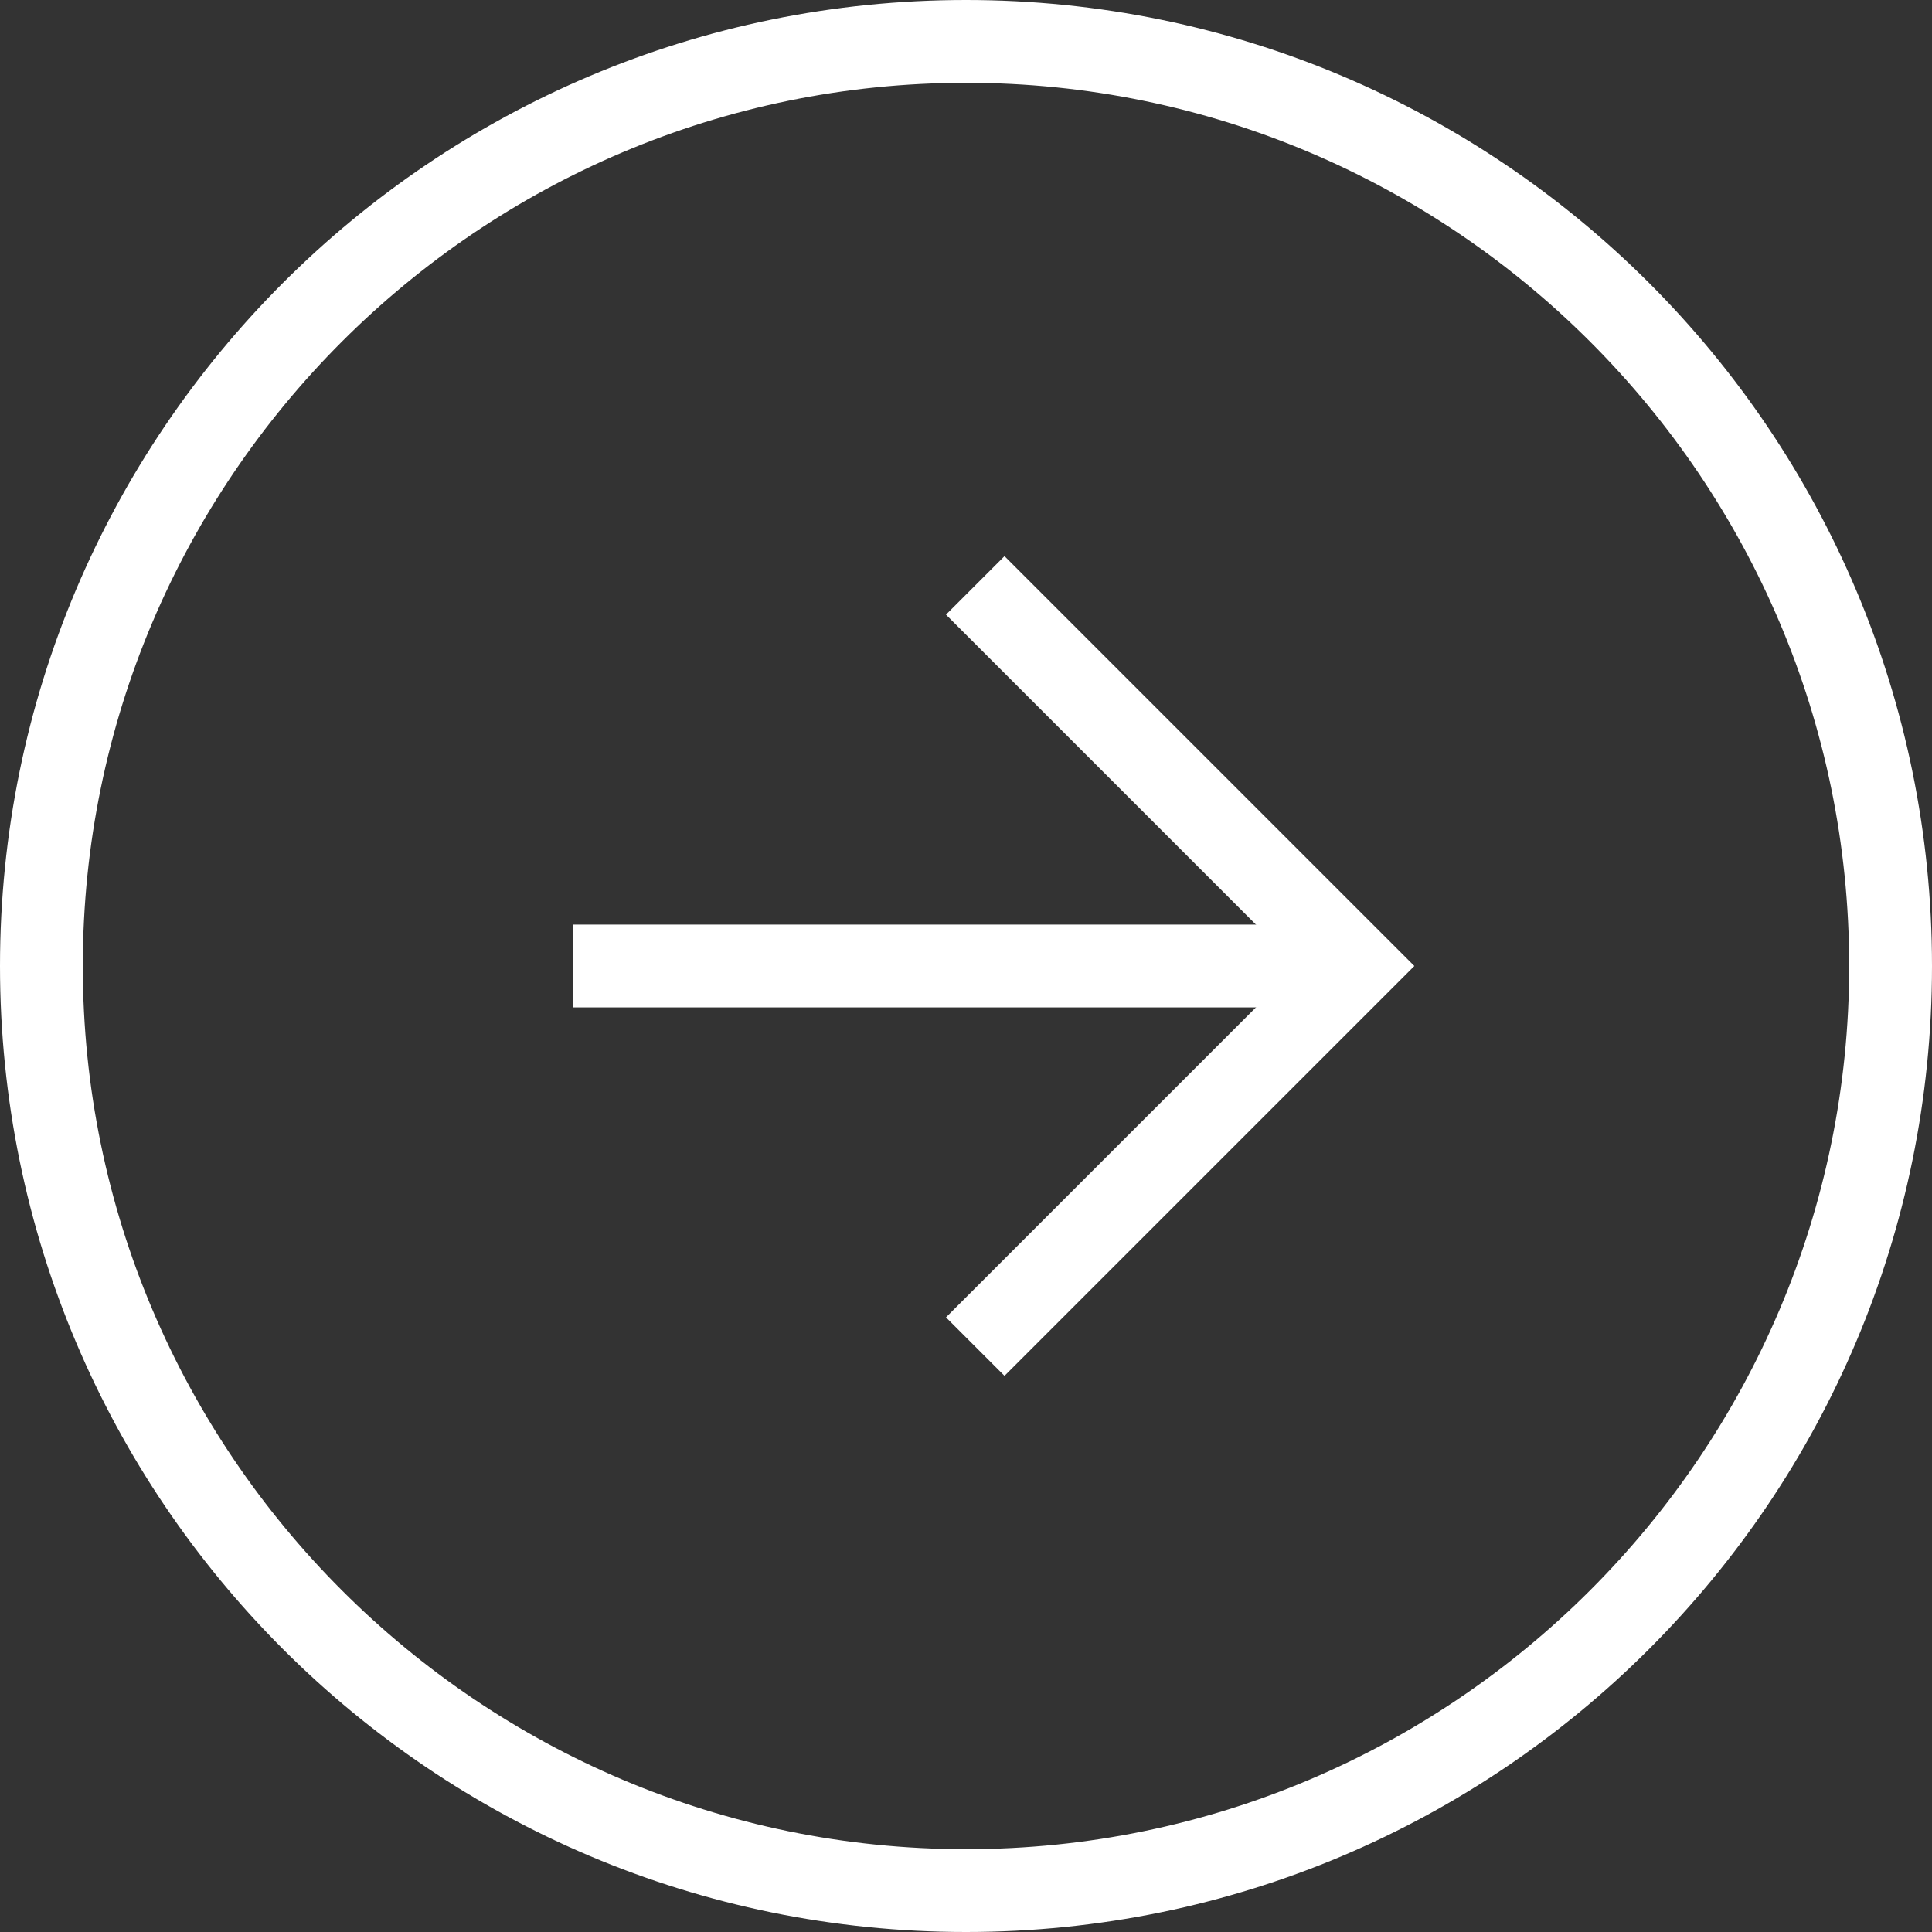
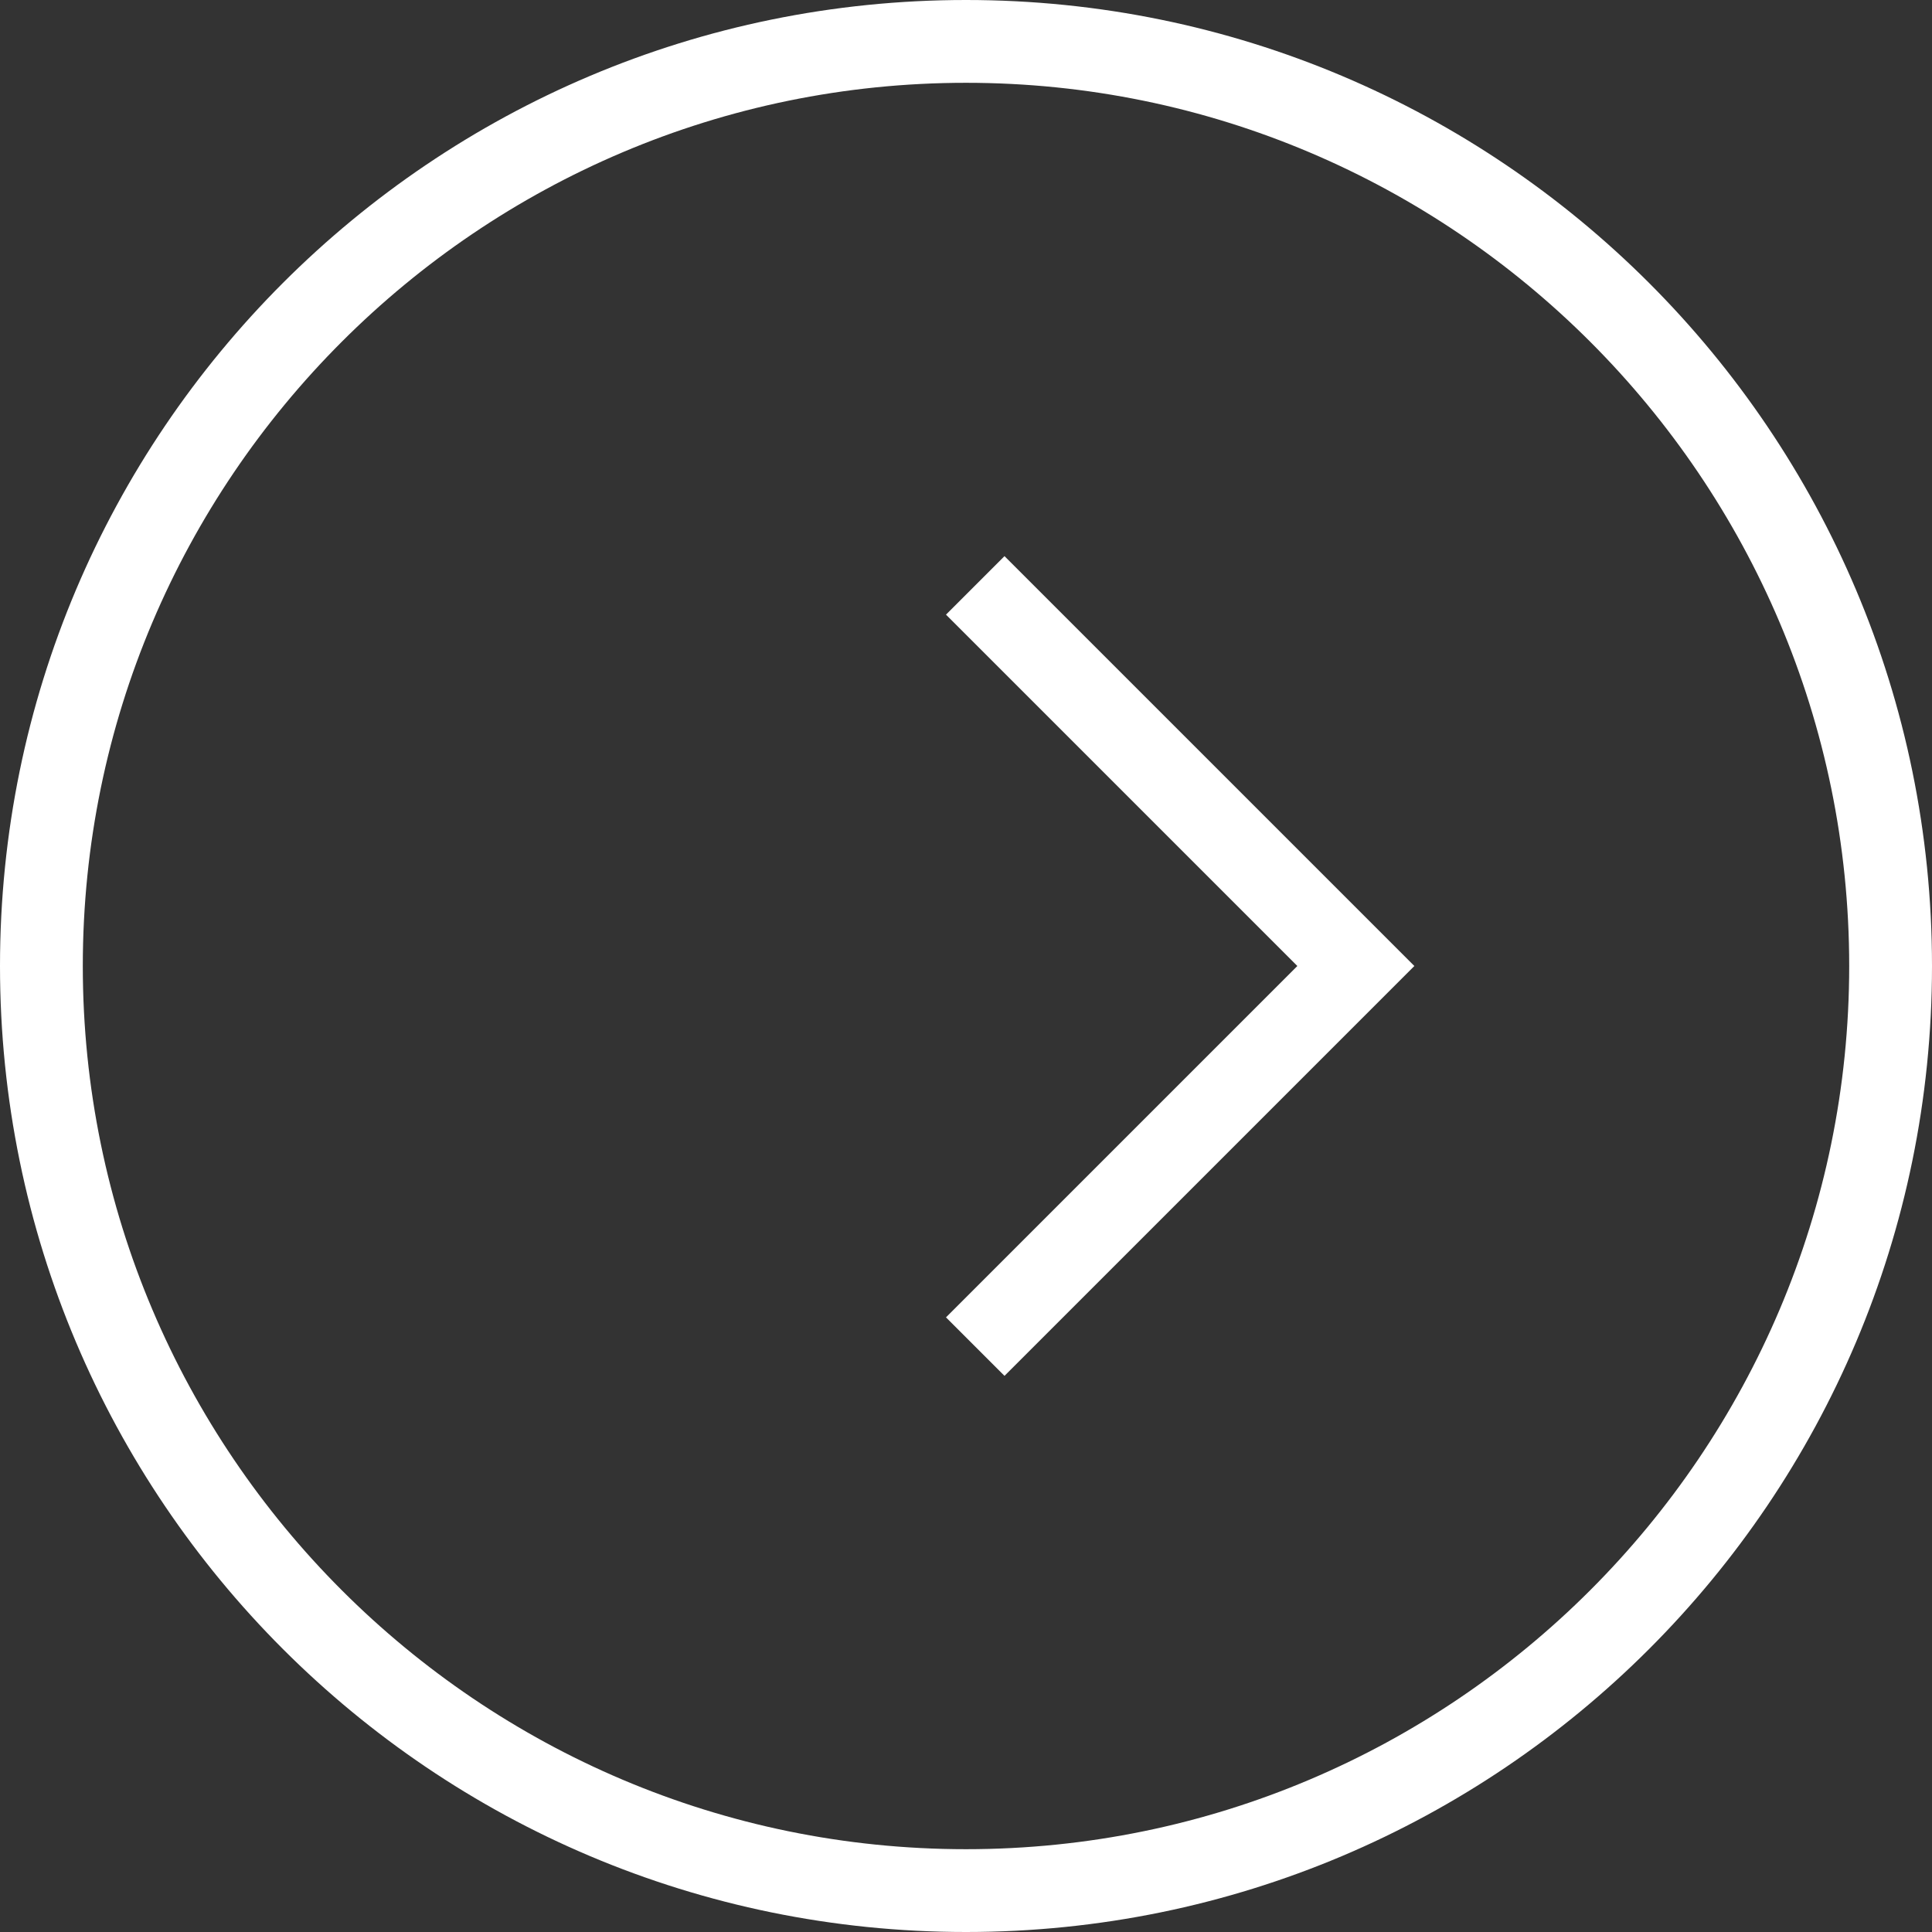
<svg xmlns="http://www.w3.org/2000/svg" id="_レイヤー_2" data-name="レイヤー 2" viewBox="0 0 140 140">
  <rect x="0" y="0" width="140" height="140" fill="#333333" stroke="none" />
  <defs>
    <style>
      .cls-1 {
        fill: #fff;
      }
    </style>
  </defs>
  <g id="_レイヤー_1-2" data-name="レイヤー 1">
    <g>
      <path class="cls-1" d="M70,6c35.29,0,64,28.71,64,64s-28.71,64-64,64S6,105.29,6,70,34.71,6,70,6M70,0C31.34,0,0,31.34,0,70s31.34,70,70,70,70-31.34,70-70S108.66,0,70,0h0Z" />
      <g>
        <polygon class="cls-1" points="102.49 70 72.79 40.3 68.55 44.54 94.01 70 68.55 95.46 72.79 99.7 102.49 70 102.49 70 102.49 70" />
-         <rect class="cls-1" x="66.95" y="41.55" width="6" height="56.89" transform="translate(-.05 139.95) rotate(-90)" />
      </g>
    </g>
  </g>
</svg>